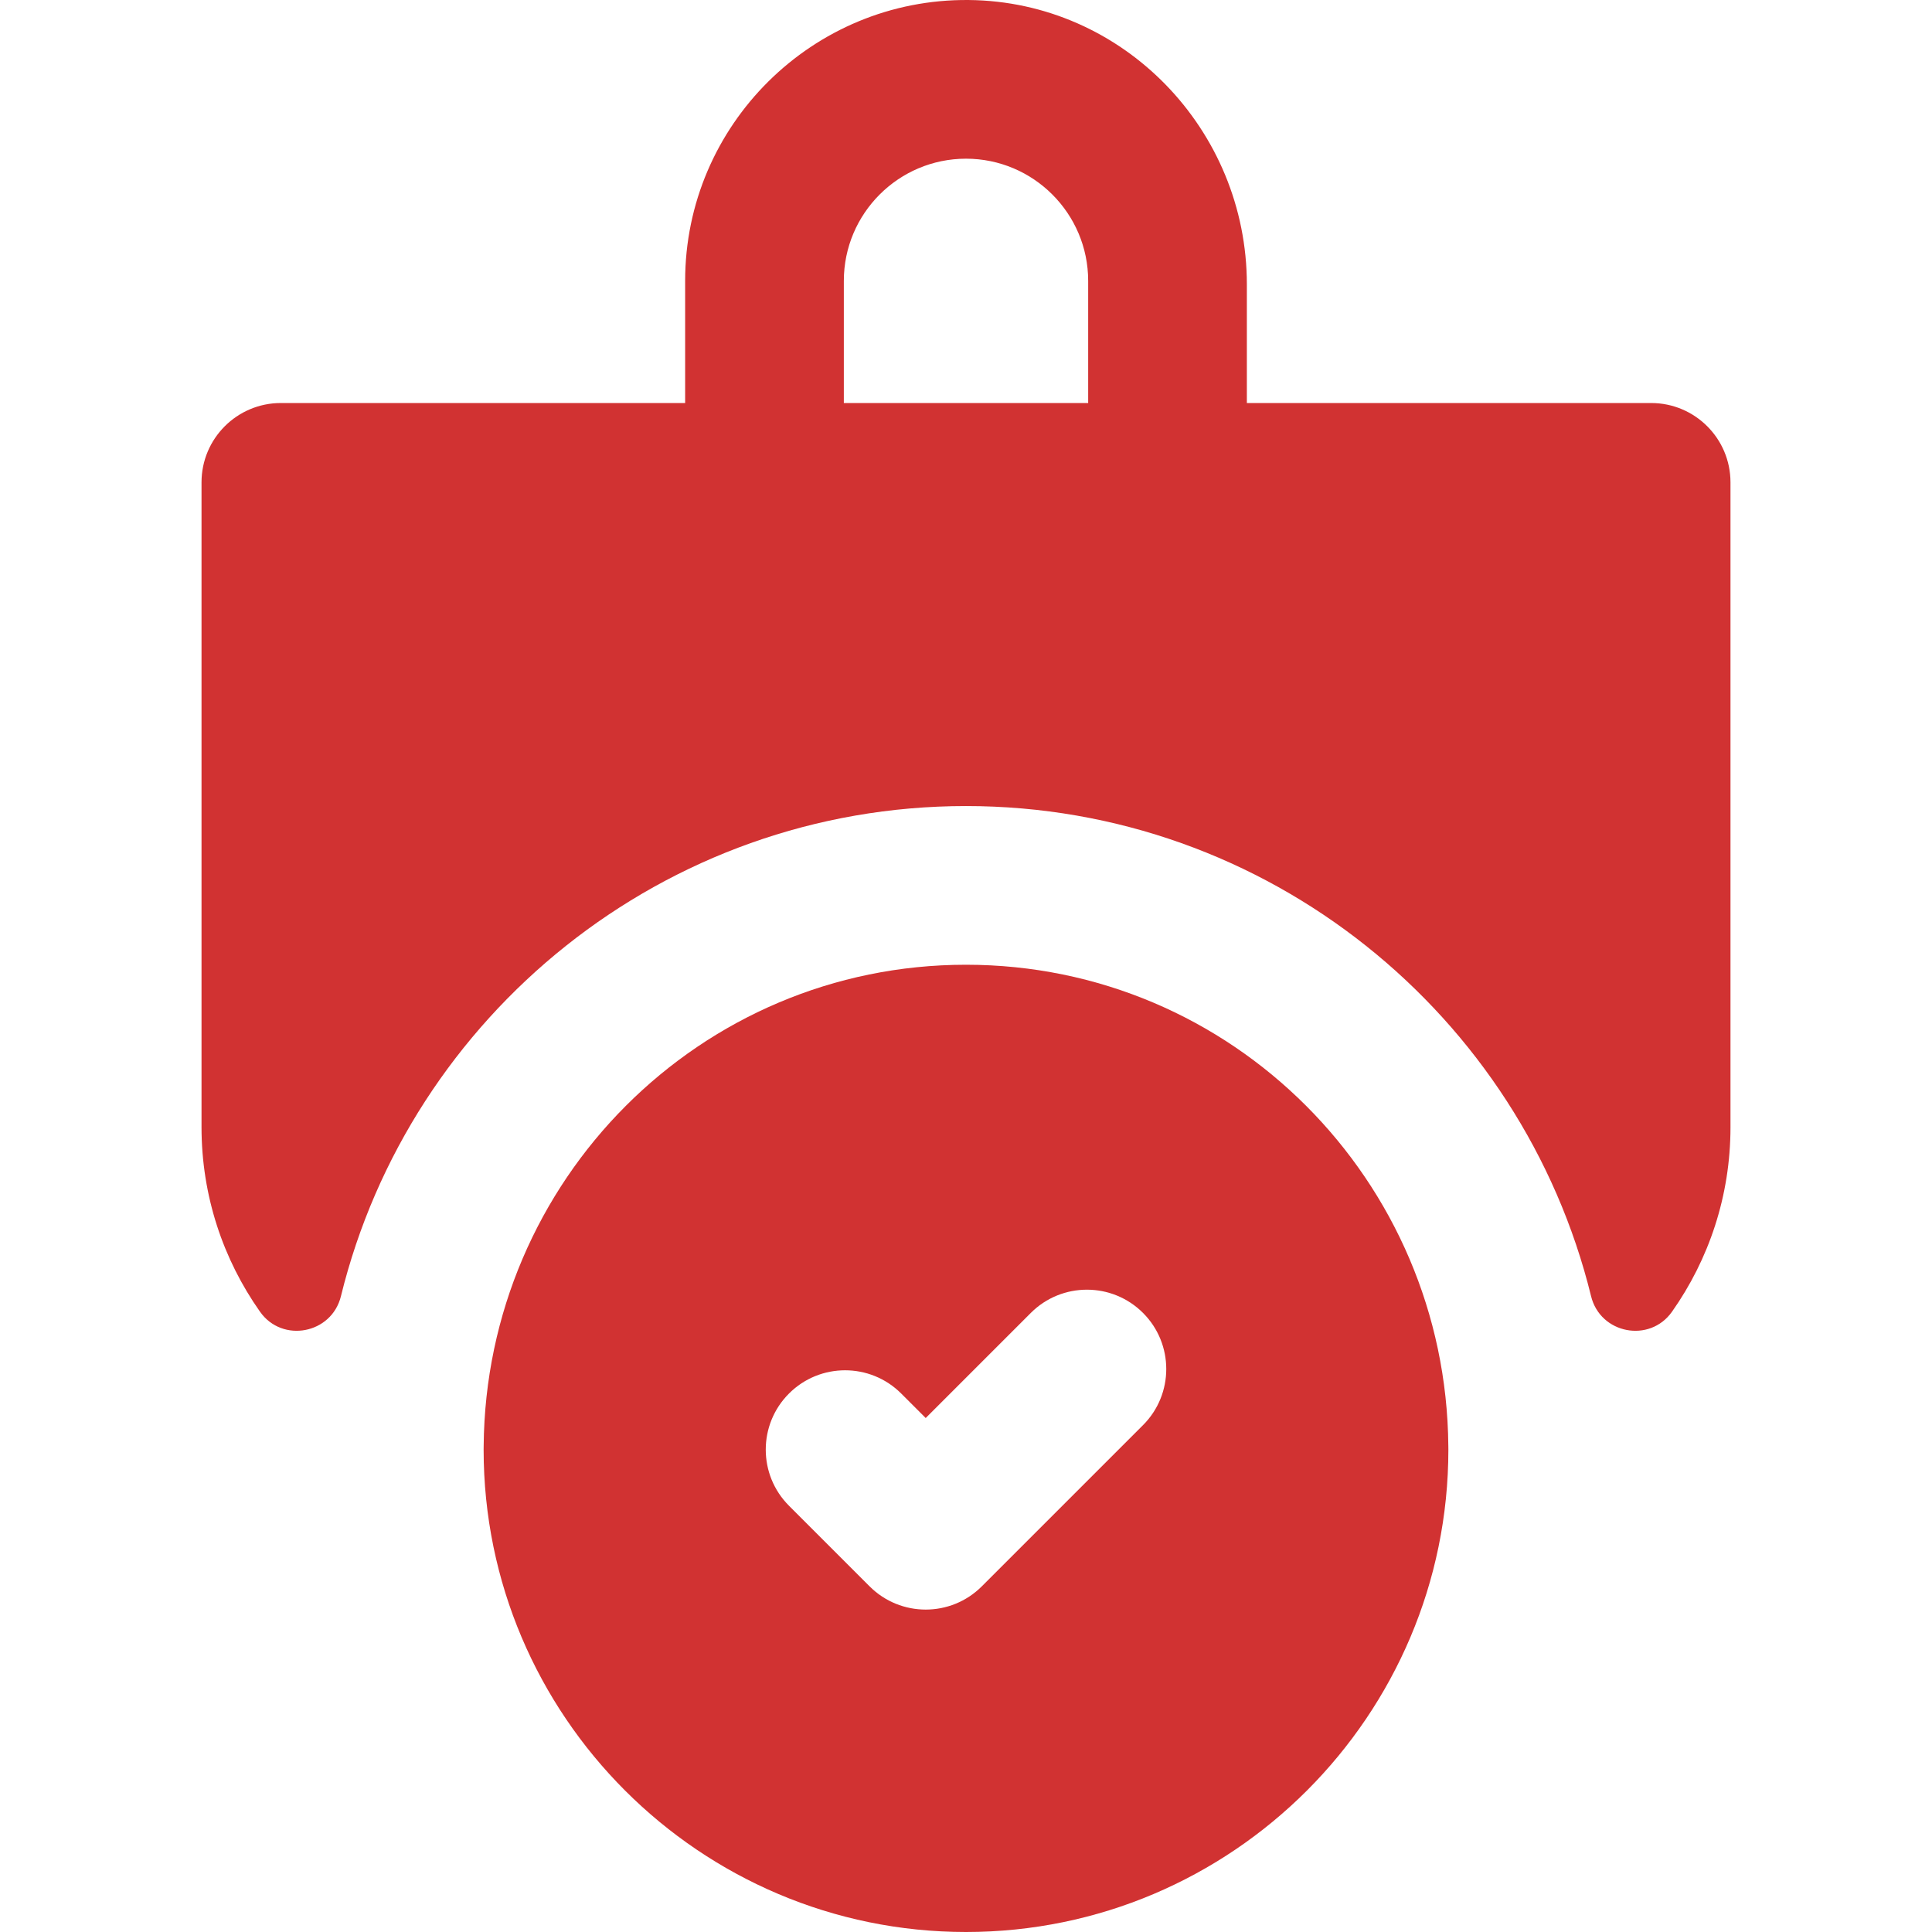
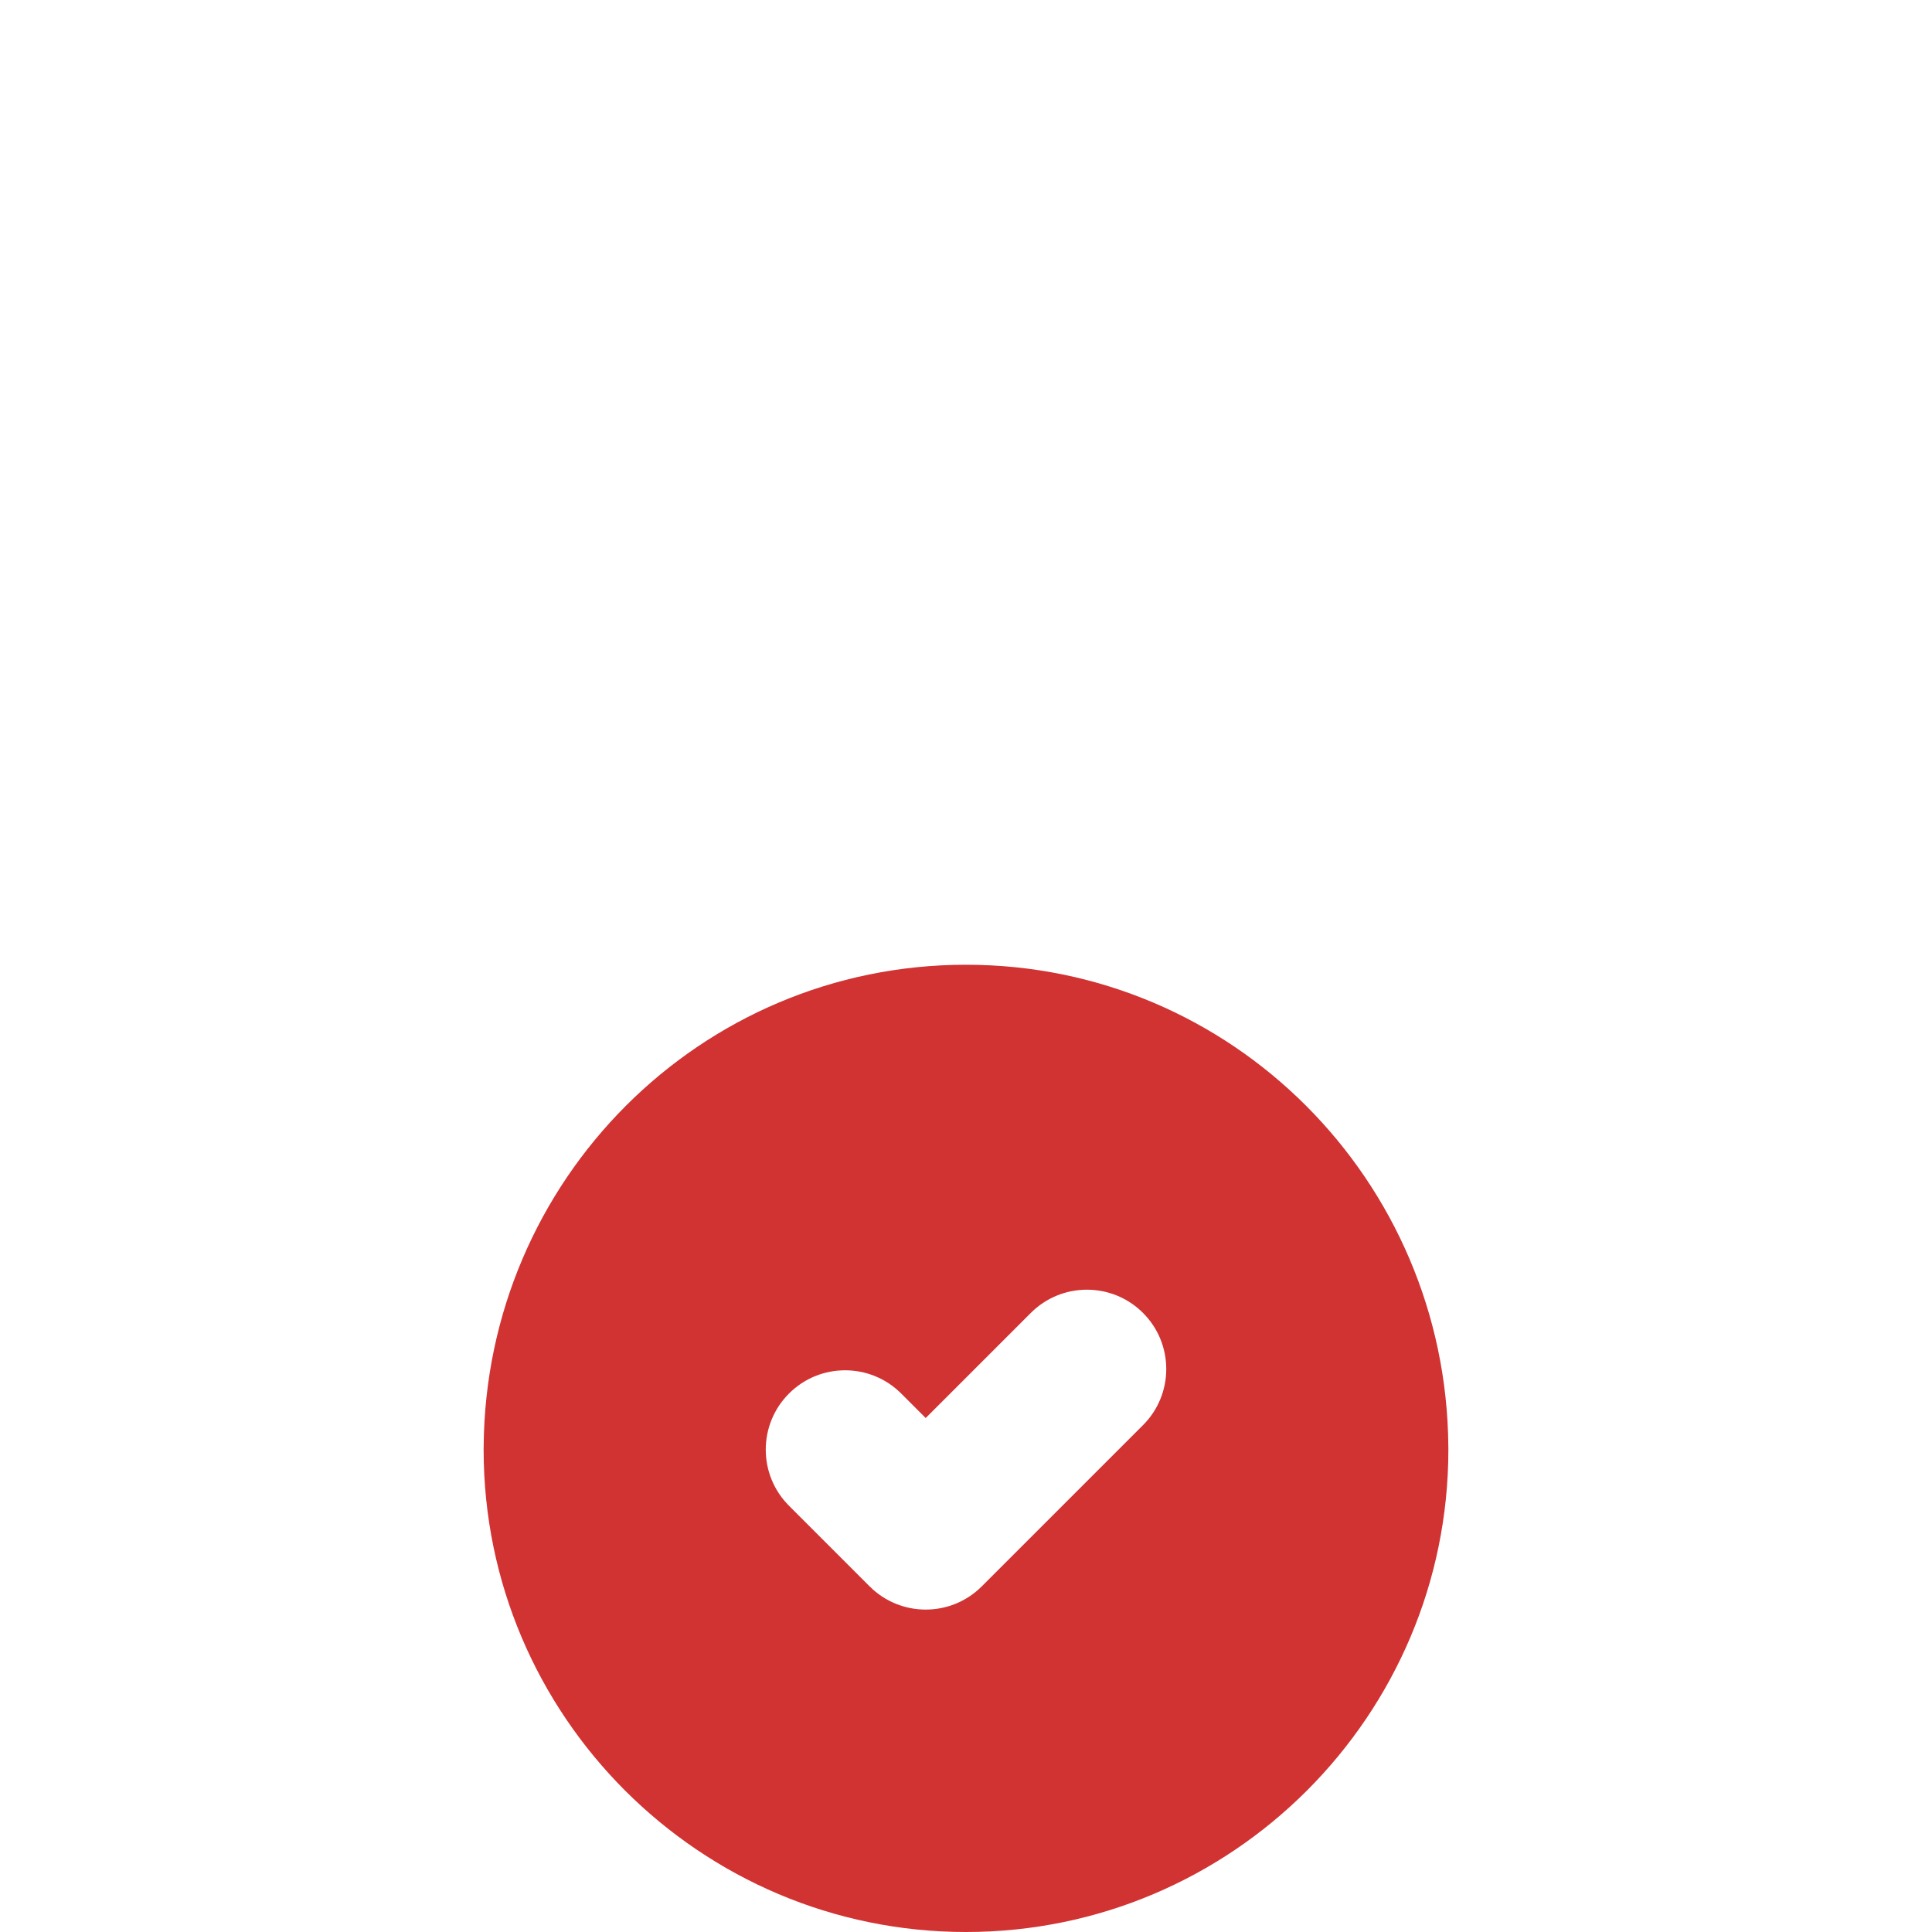
<svg xmlns="http://www.w3.org/2000/svg" id="Layer_1" height="512px" viewBox="0 0 511.333 511.333" width="512px">
  <g>
-     <path d="m436.997 106.667h-106.997v-31.386c0-40.924-32.678-74.881-73.6-75.277-41.322-.401-75.067 33.098-75.067 74.329v32.333h-106.997c-11.598 0-21 9.402-21 21v170.67c0 18.164 5.731 35.008 15.478 48.829 5.91 8.381 18.972 5.86 21.417-4.099 18.257-74.385 85.501-129.733 165.436-129.733s147.179 55.349 165.436 129.733c2.444 9.96 15.507 12.48 21.417 4.099 9.747-13.821 15.478-30.665 15.478-48.829v-170.67c-.001-11.597-9.403-20.999-21.001-20.999zm-148.997 0h-64.666v-32.334c0-17.829 14.505-32.333 32.333-32.333s32.333 14.504 32.333 32.333z" data-original="#000000" class="active-path" data-old_color="#000000" fill="#D13232" />
    <path d="m383.321 382.687c-.581-70.269-57.252-127.354-127.655-127.354s-127.073 57.085-127.655 127.354c.223.029-.223-.027 0 0-.002.327-.012.652-.012.979 0 70.396 57.271 127.667 127.667 127.667s127.667-57.271 127.667-127.667c0-.327-.01-.652-.012-.979.223-.027-.223.029 0 0zm-80.805-5.504-42.667 42.666c-4.1 4.101-9.474 6.151-14.849 6.151s-10.749-2.05-14.849-6.15l-21.333-21.333c-8.201-8.201-8.201-21.497 0-29.698s21.498-8.202 29.699-.001l6.484 6.484 27.817-27.817c8.201-8.2 21.498-8.2 29.698 0 8.201 8.2 8.201 21.497 0 29.698z" data-original="#000000" class="active-path" data-old_color="#000000" fill="#D13232" />
  </g>
</svg>